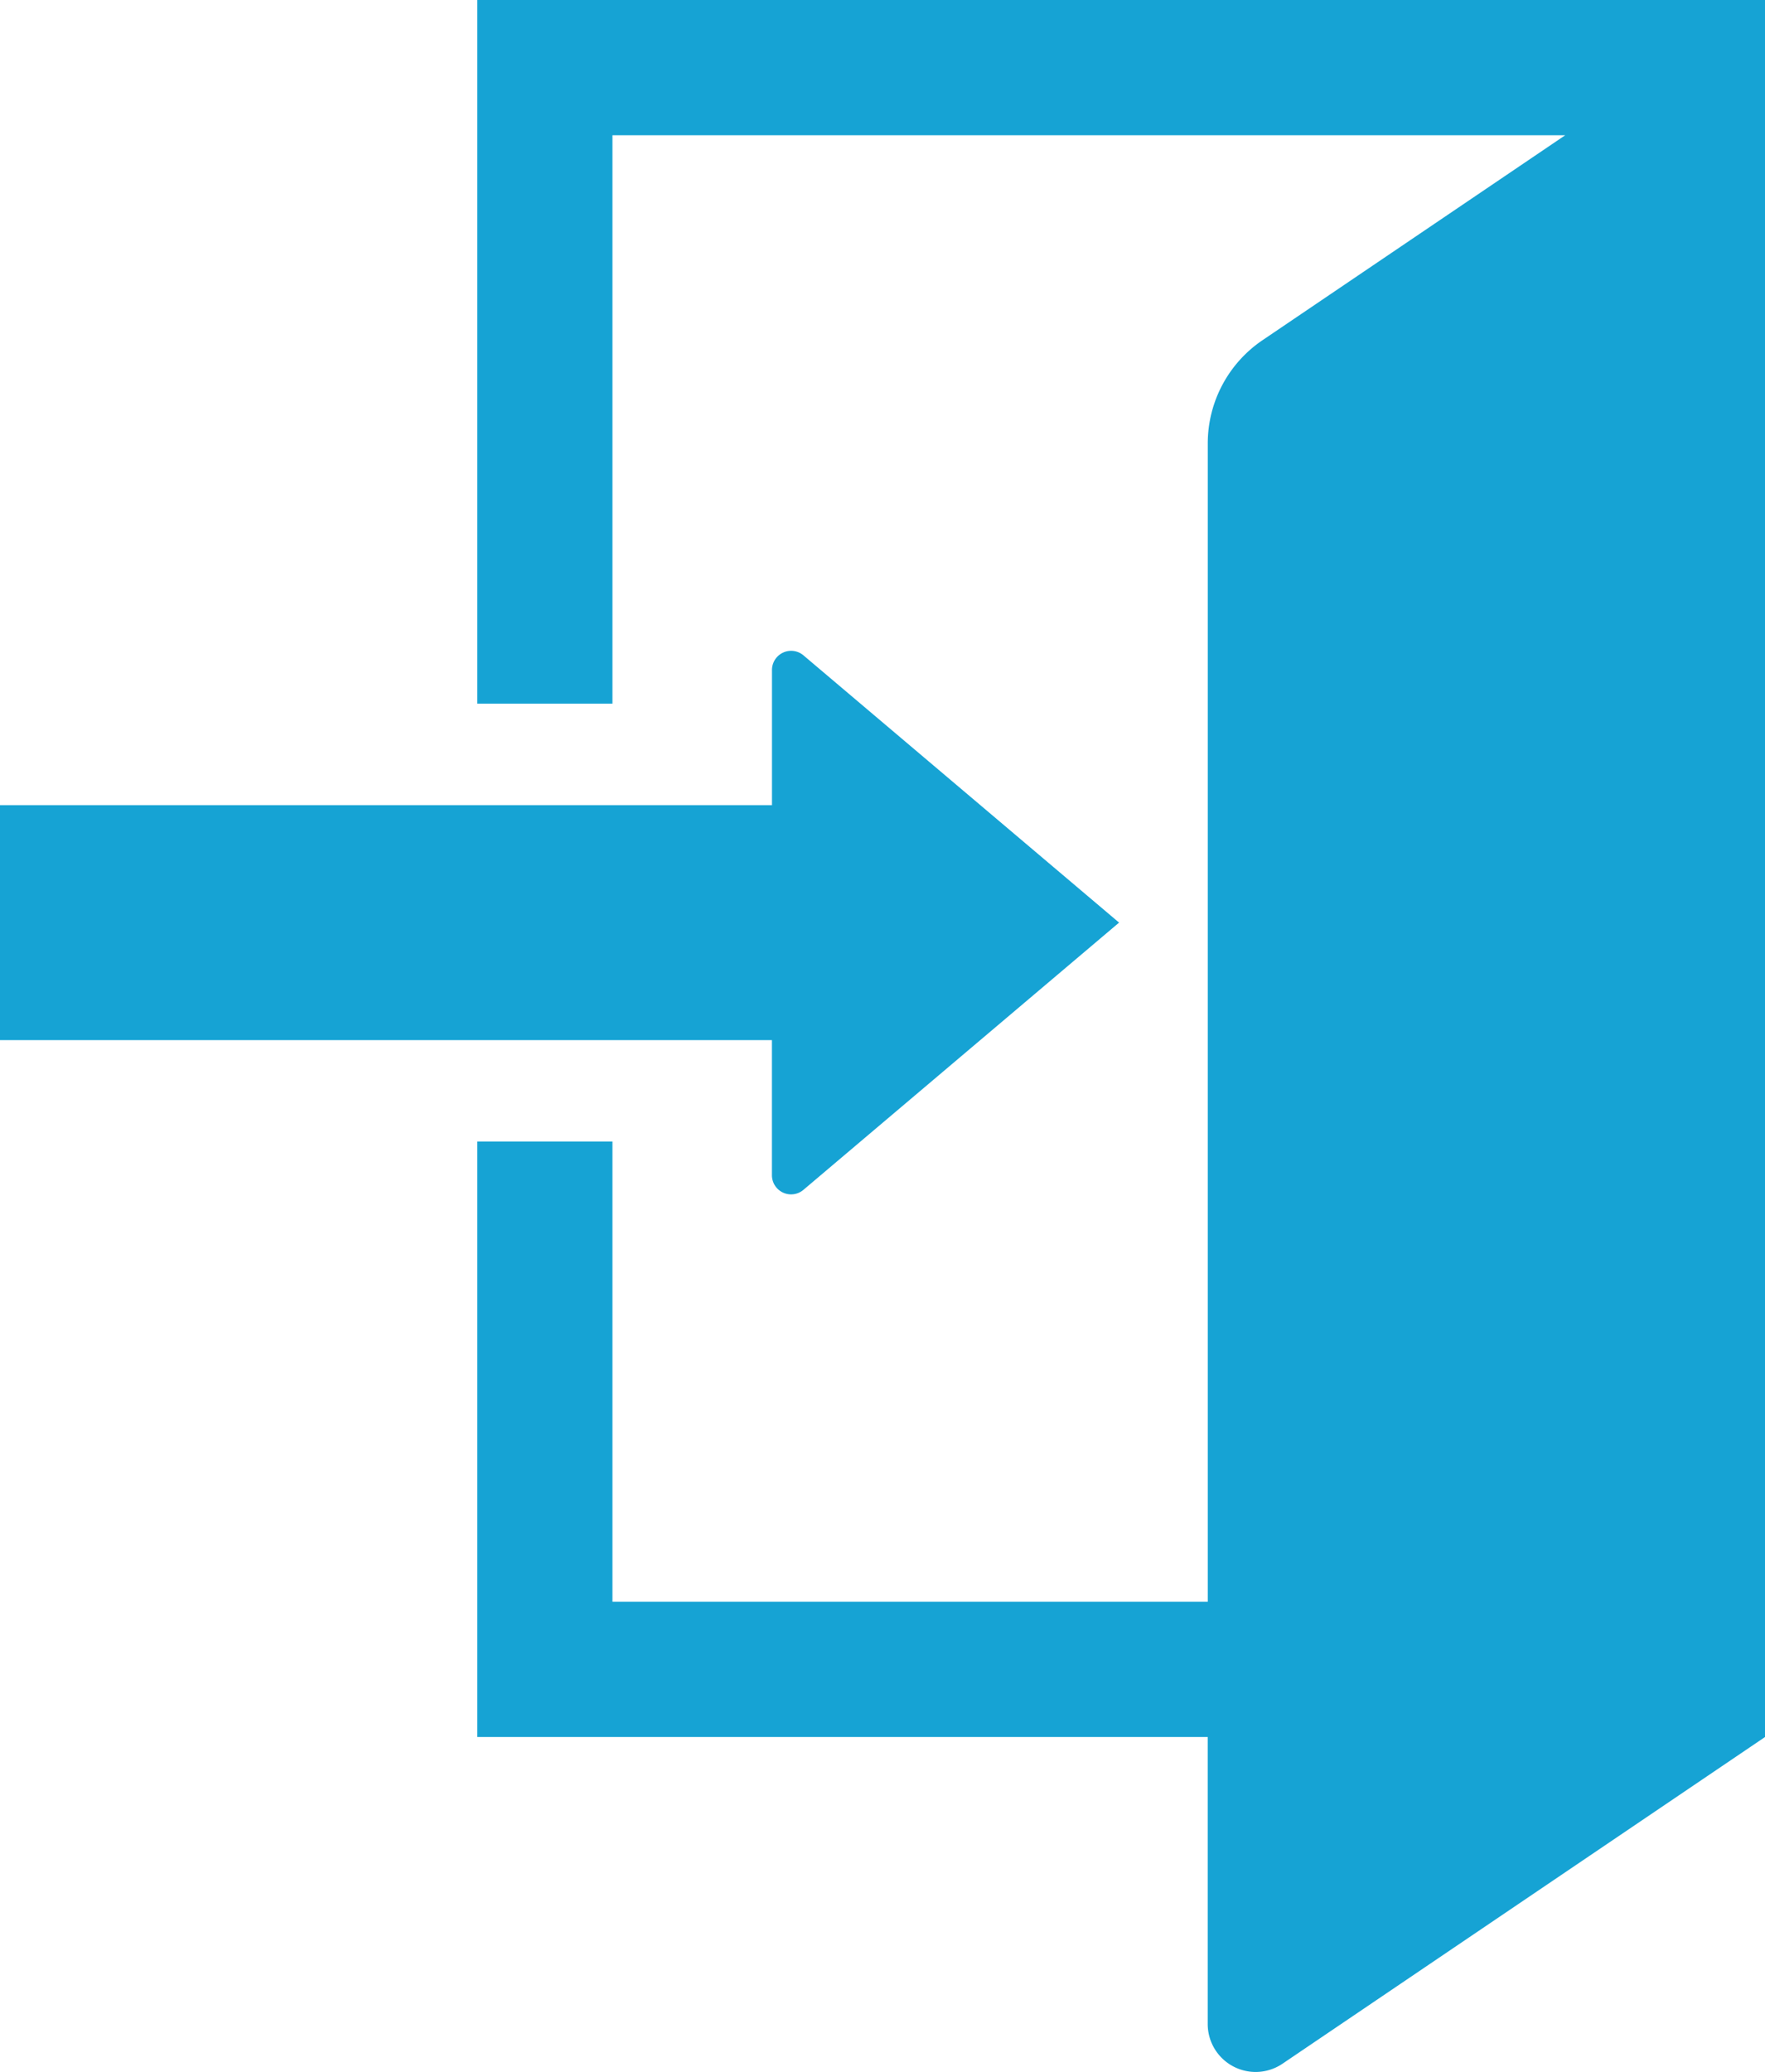
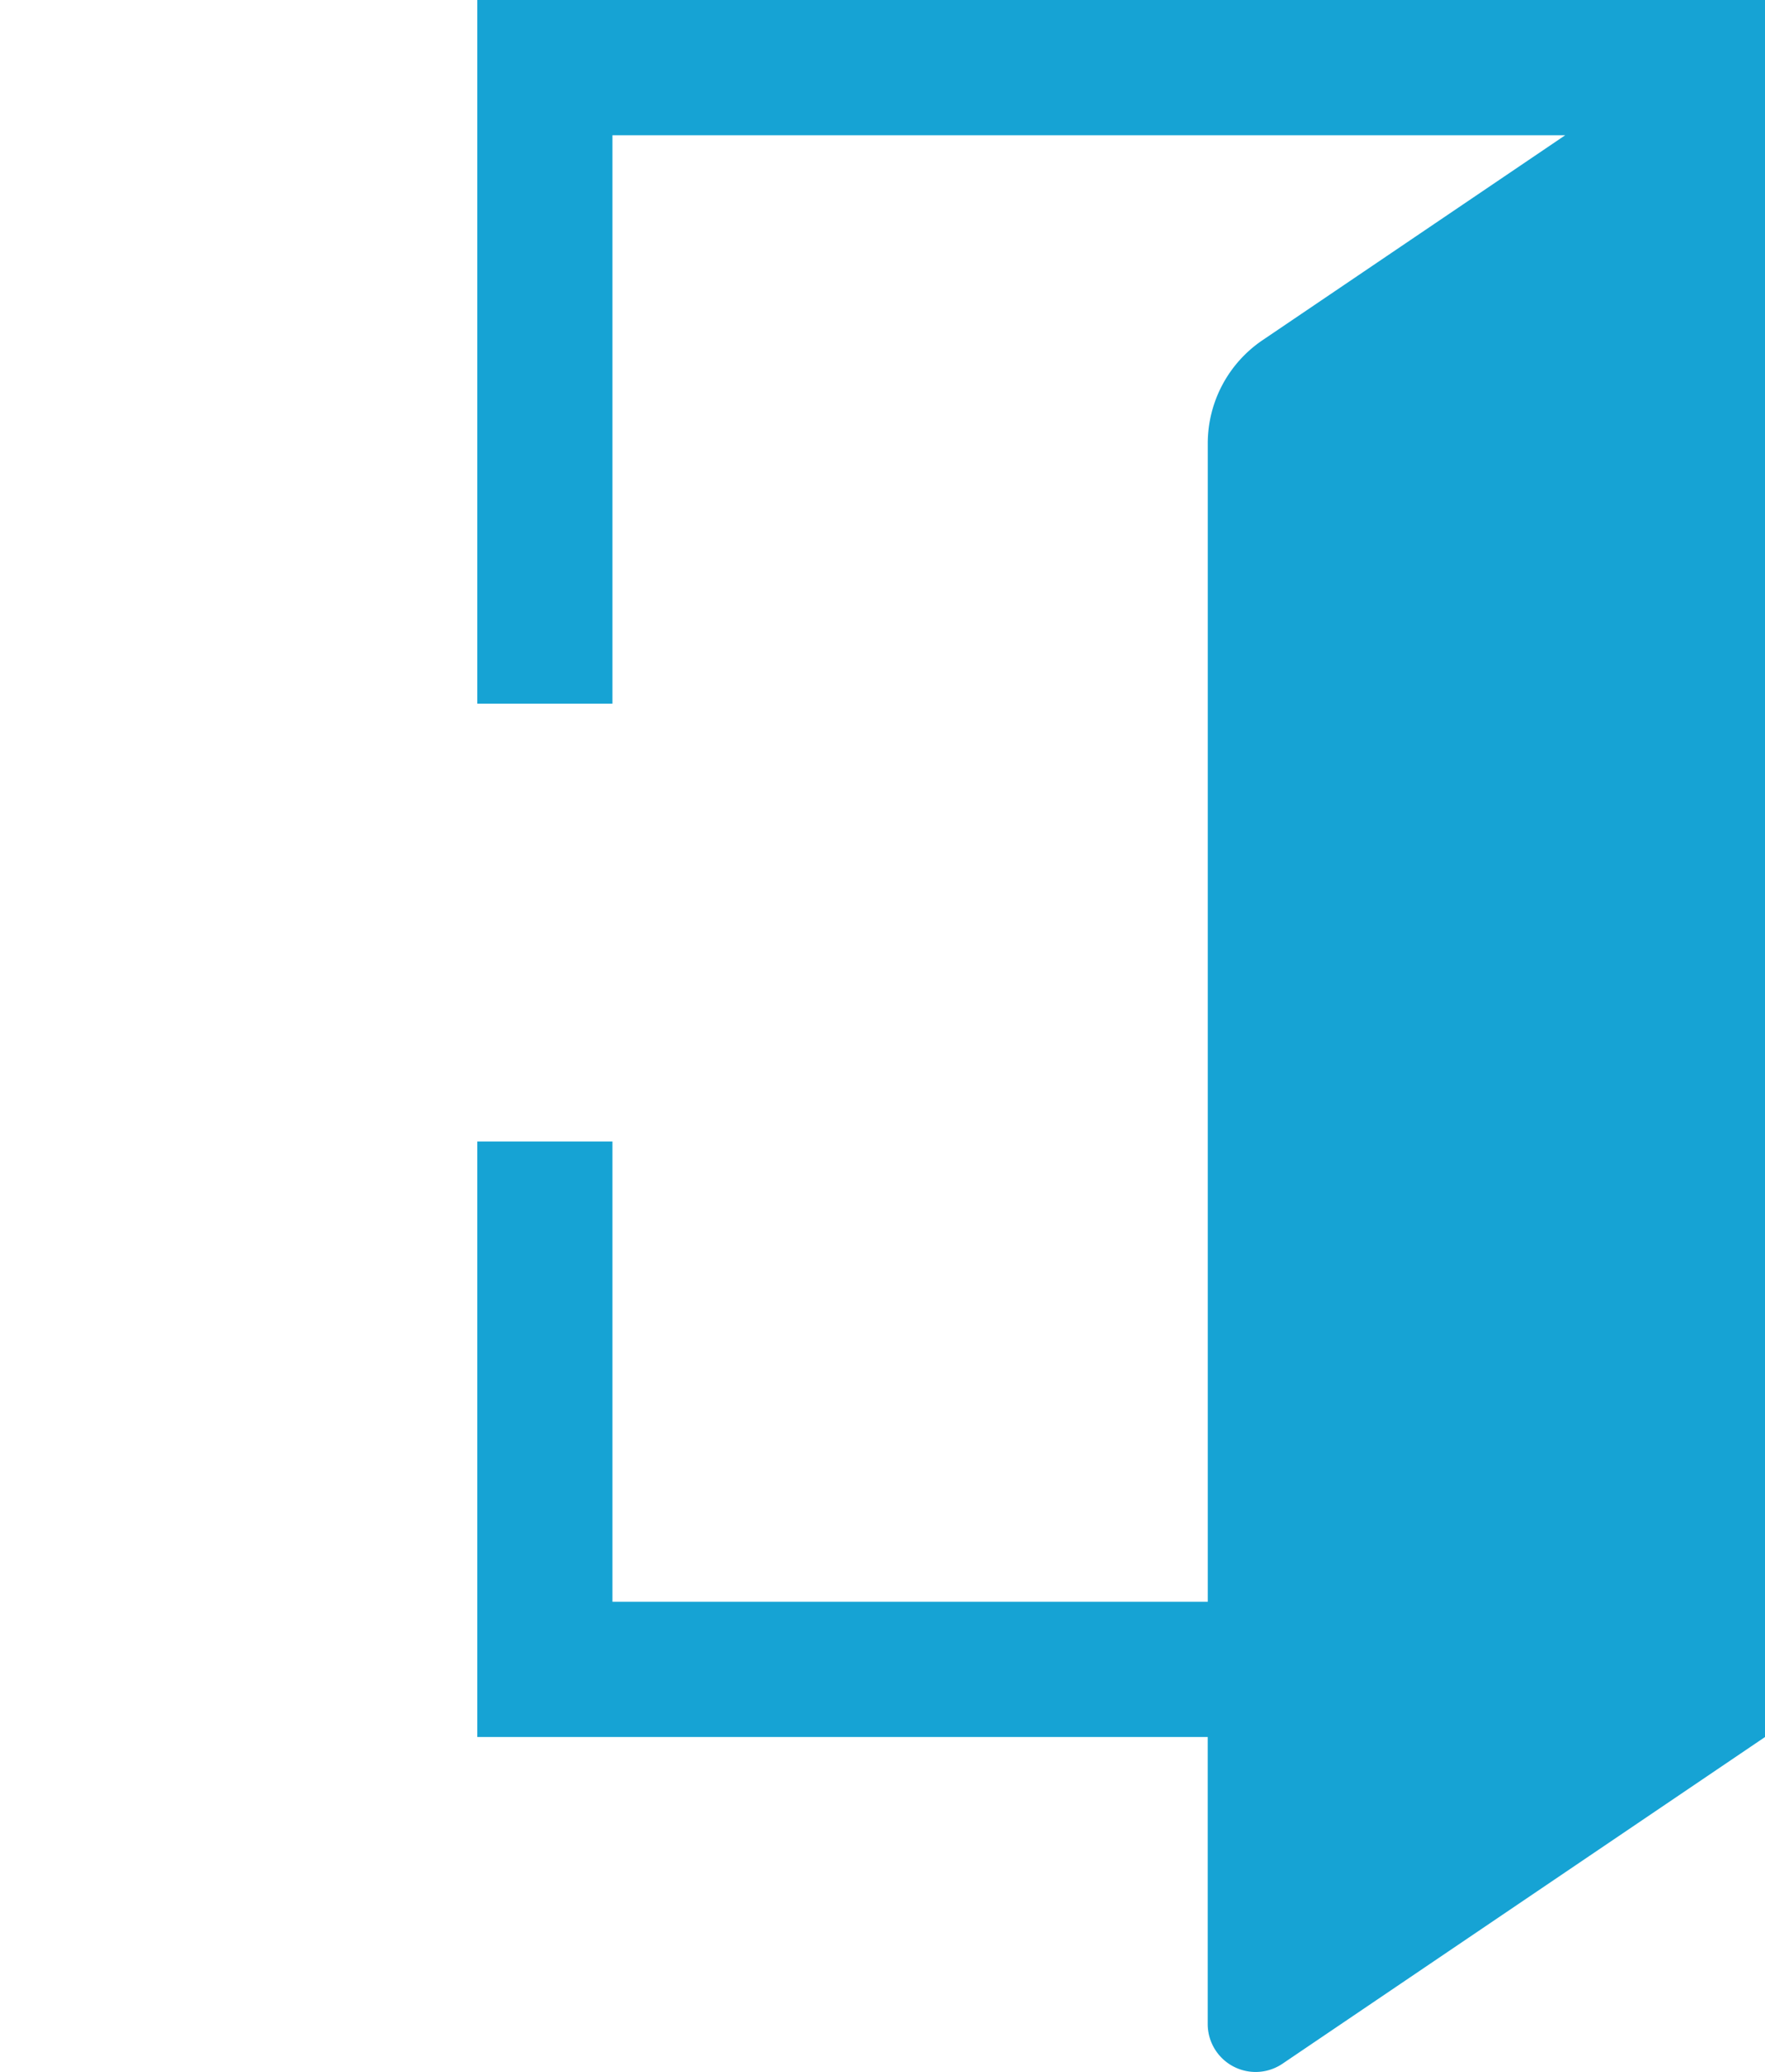
<svg xmlns="http://www.w3.org/2000/svg" width="69.436" height="81.461" viewBox="0 0 69.436 81.461">
  <g id="ログインアイコン3" transform="translate(-37.79)">
    <path id="パス_235" data-name="パス 235" d="M155.81,0V27.666h5.317V5.317H198.61L186.7,13.376a4.9,4.9,0,0,0-2.153,4.058V62.976H161.127V44.88H155.81V68.292h28.735V79.578a1.885,1.885,0,0,0,2.94,1.56l18.984-12.845V0Z" transform="translate(-99.243)" fill="#16a3d4" />
-     <path id="パス_236" data-name="パス 236" d="M68.158,181.437a.753.753,0,0,0,1.24.575l12.417-10.506L69.4,161a.753.753,0,0,0-1.24.575v5.313H37.79v9.238H68.158v5.312Z" transform="translate(0 -135.233)" fill="#16a3d4" />
  </g>
</svg>